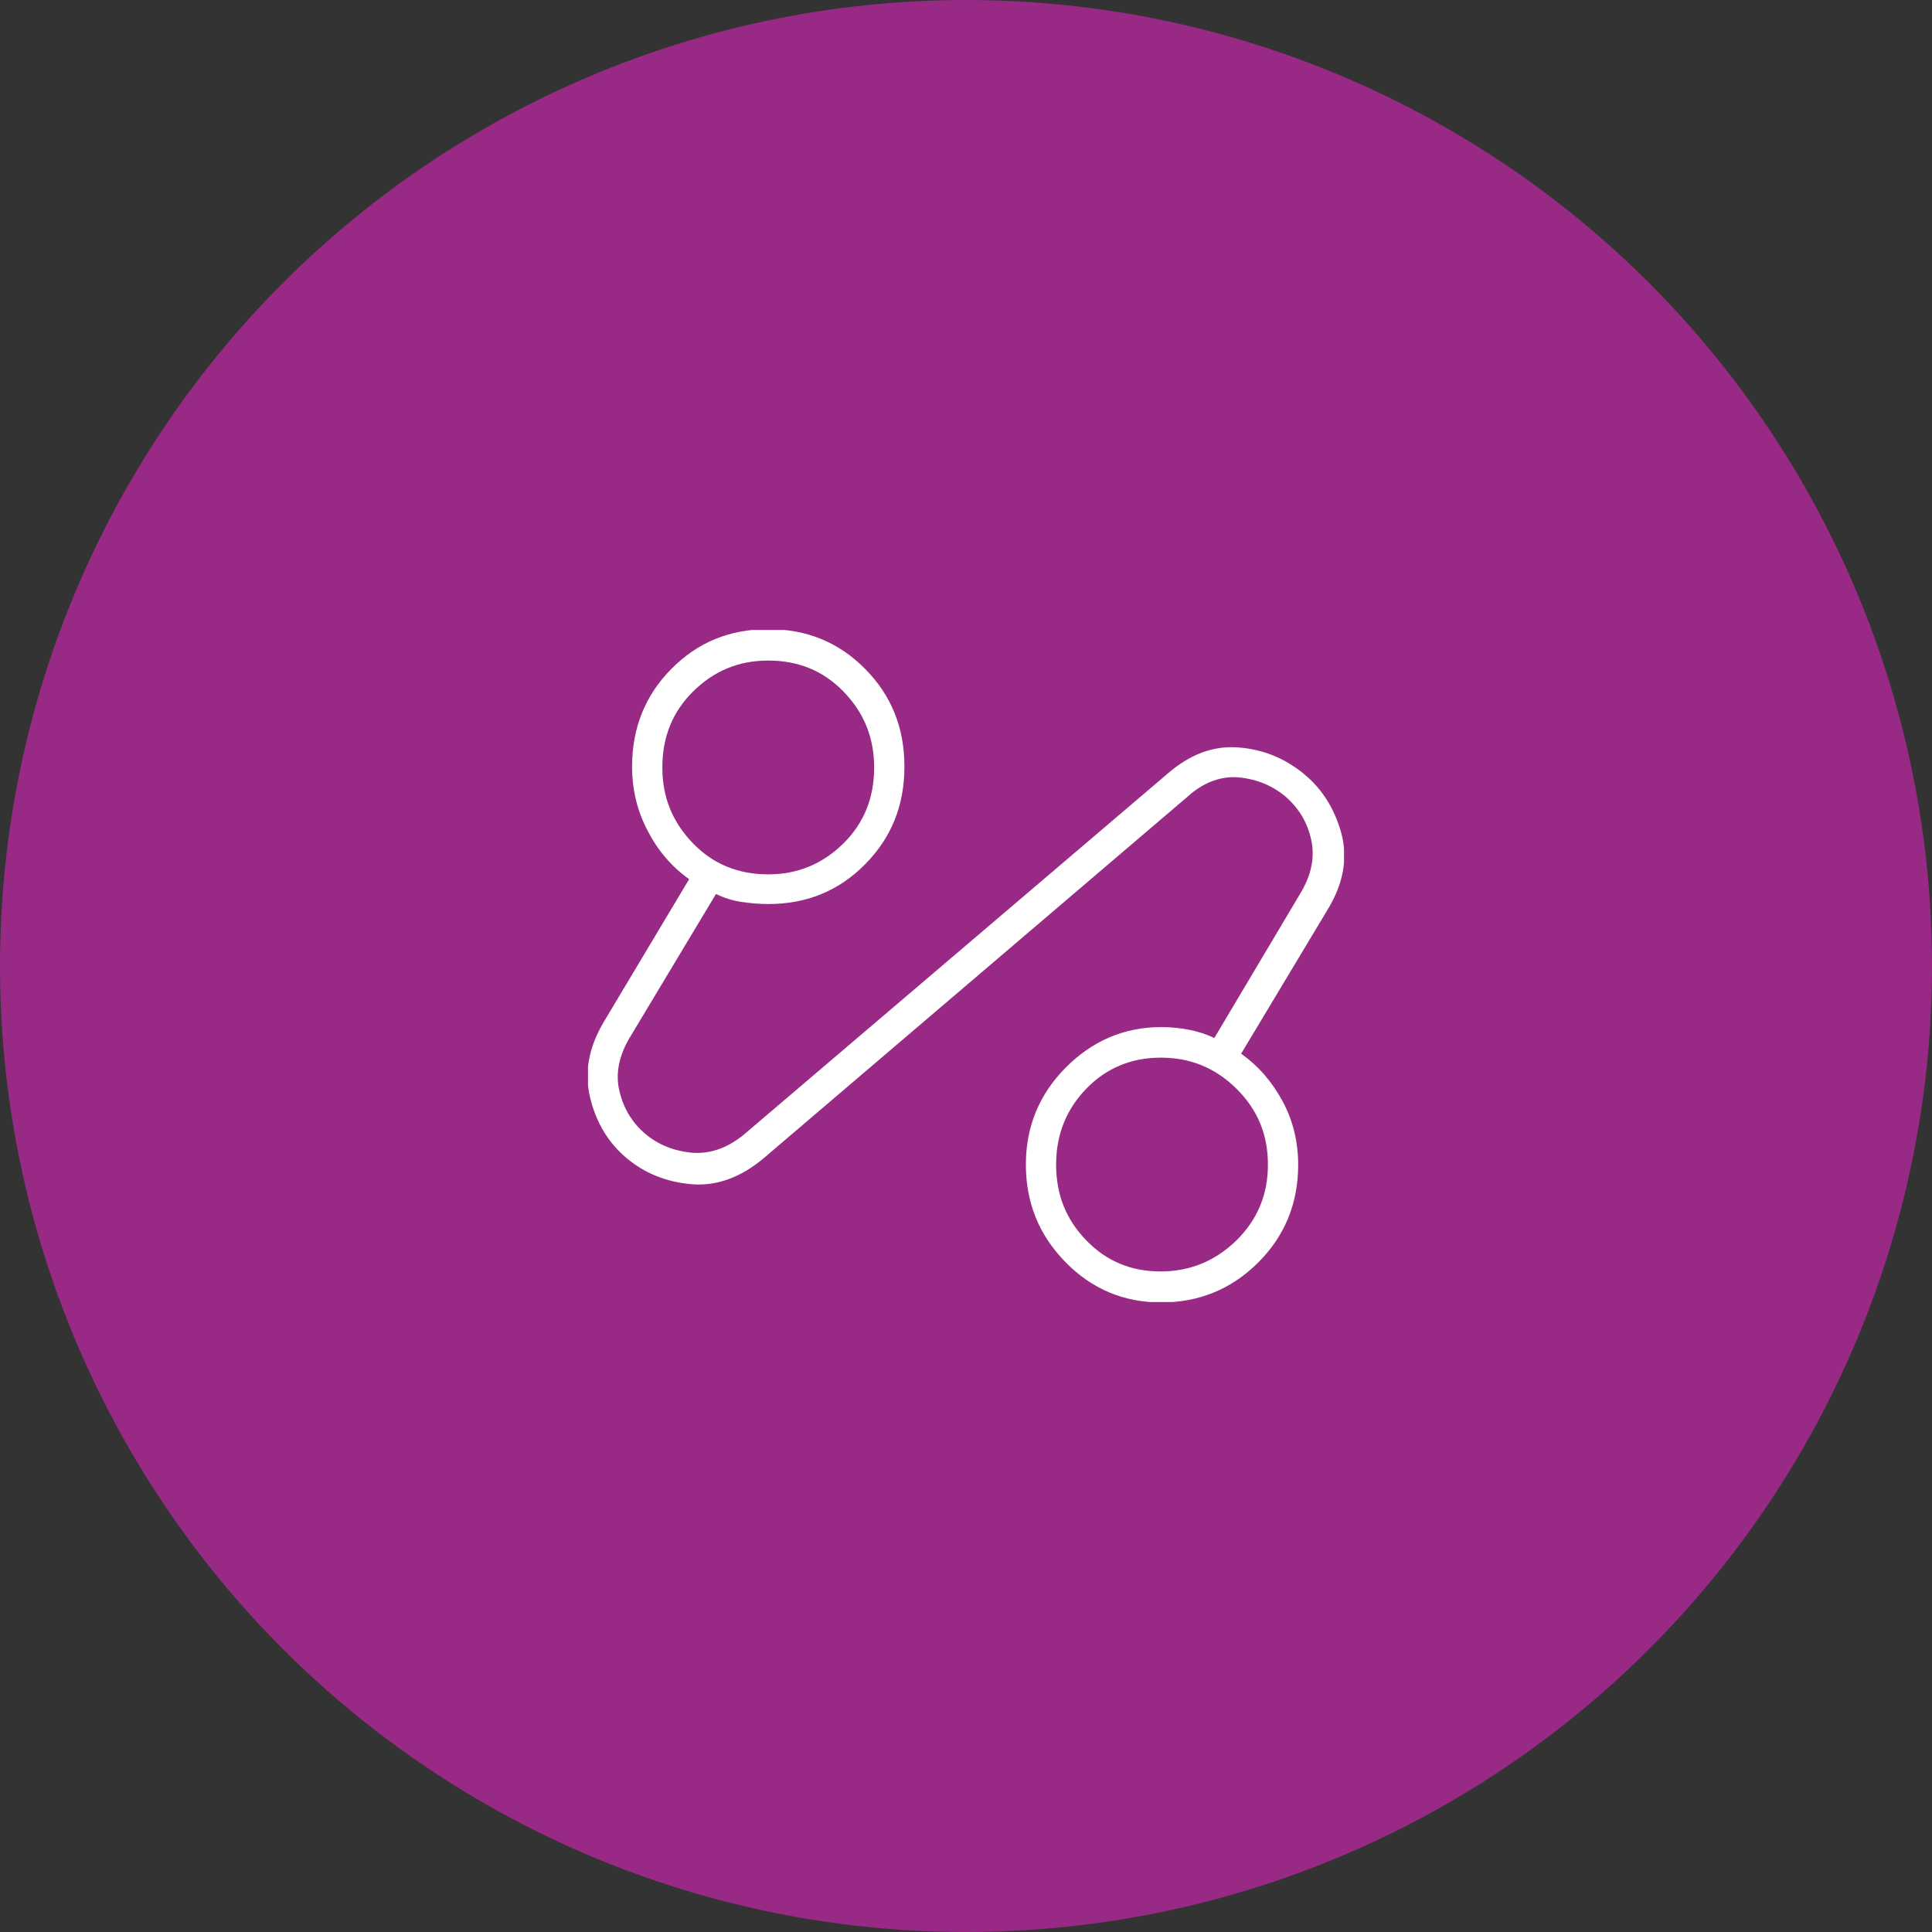
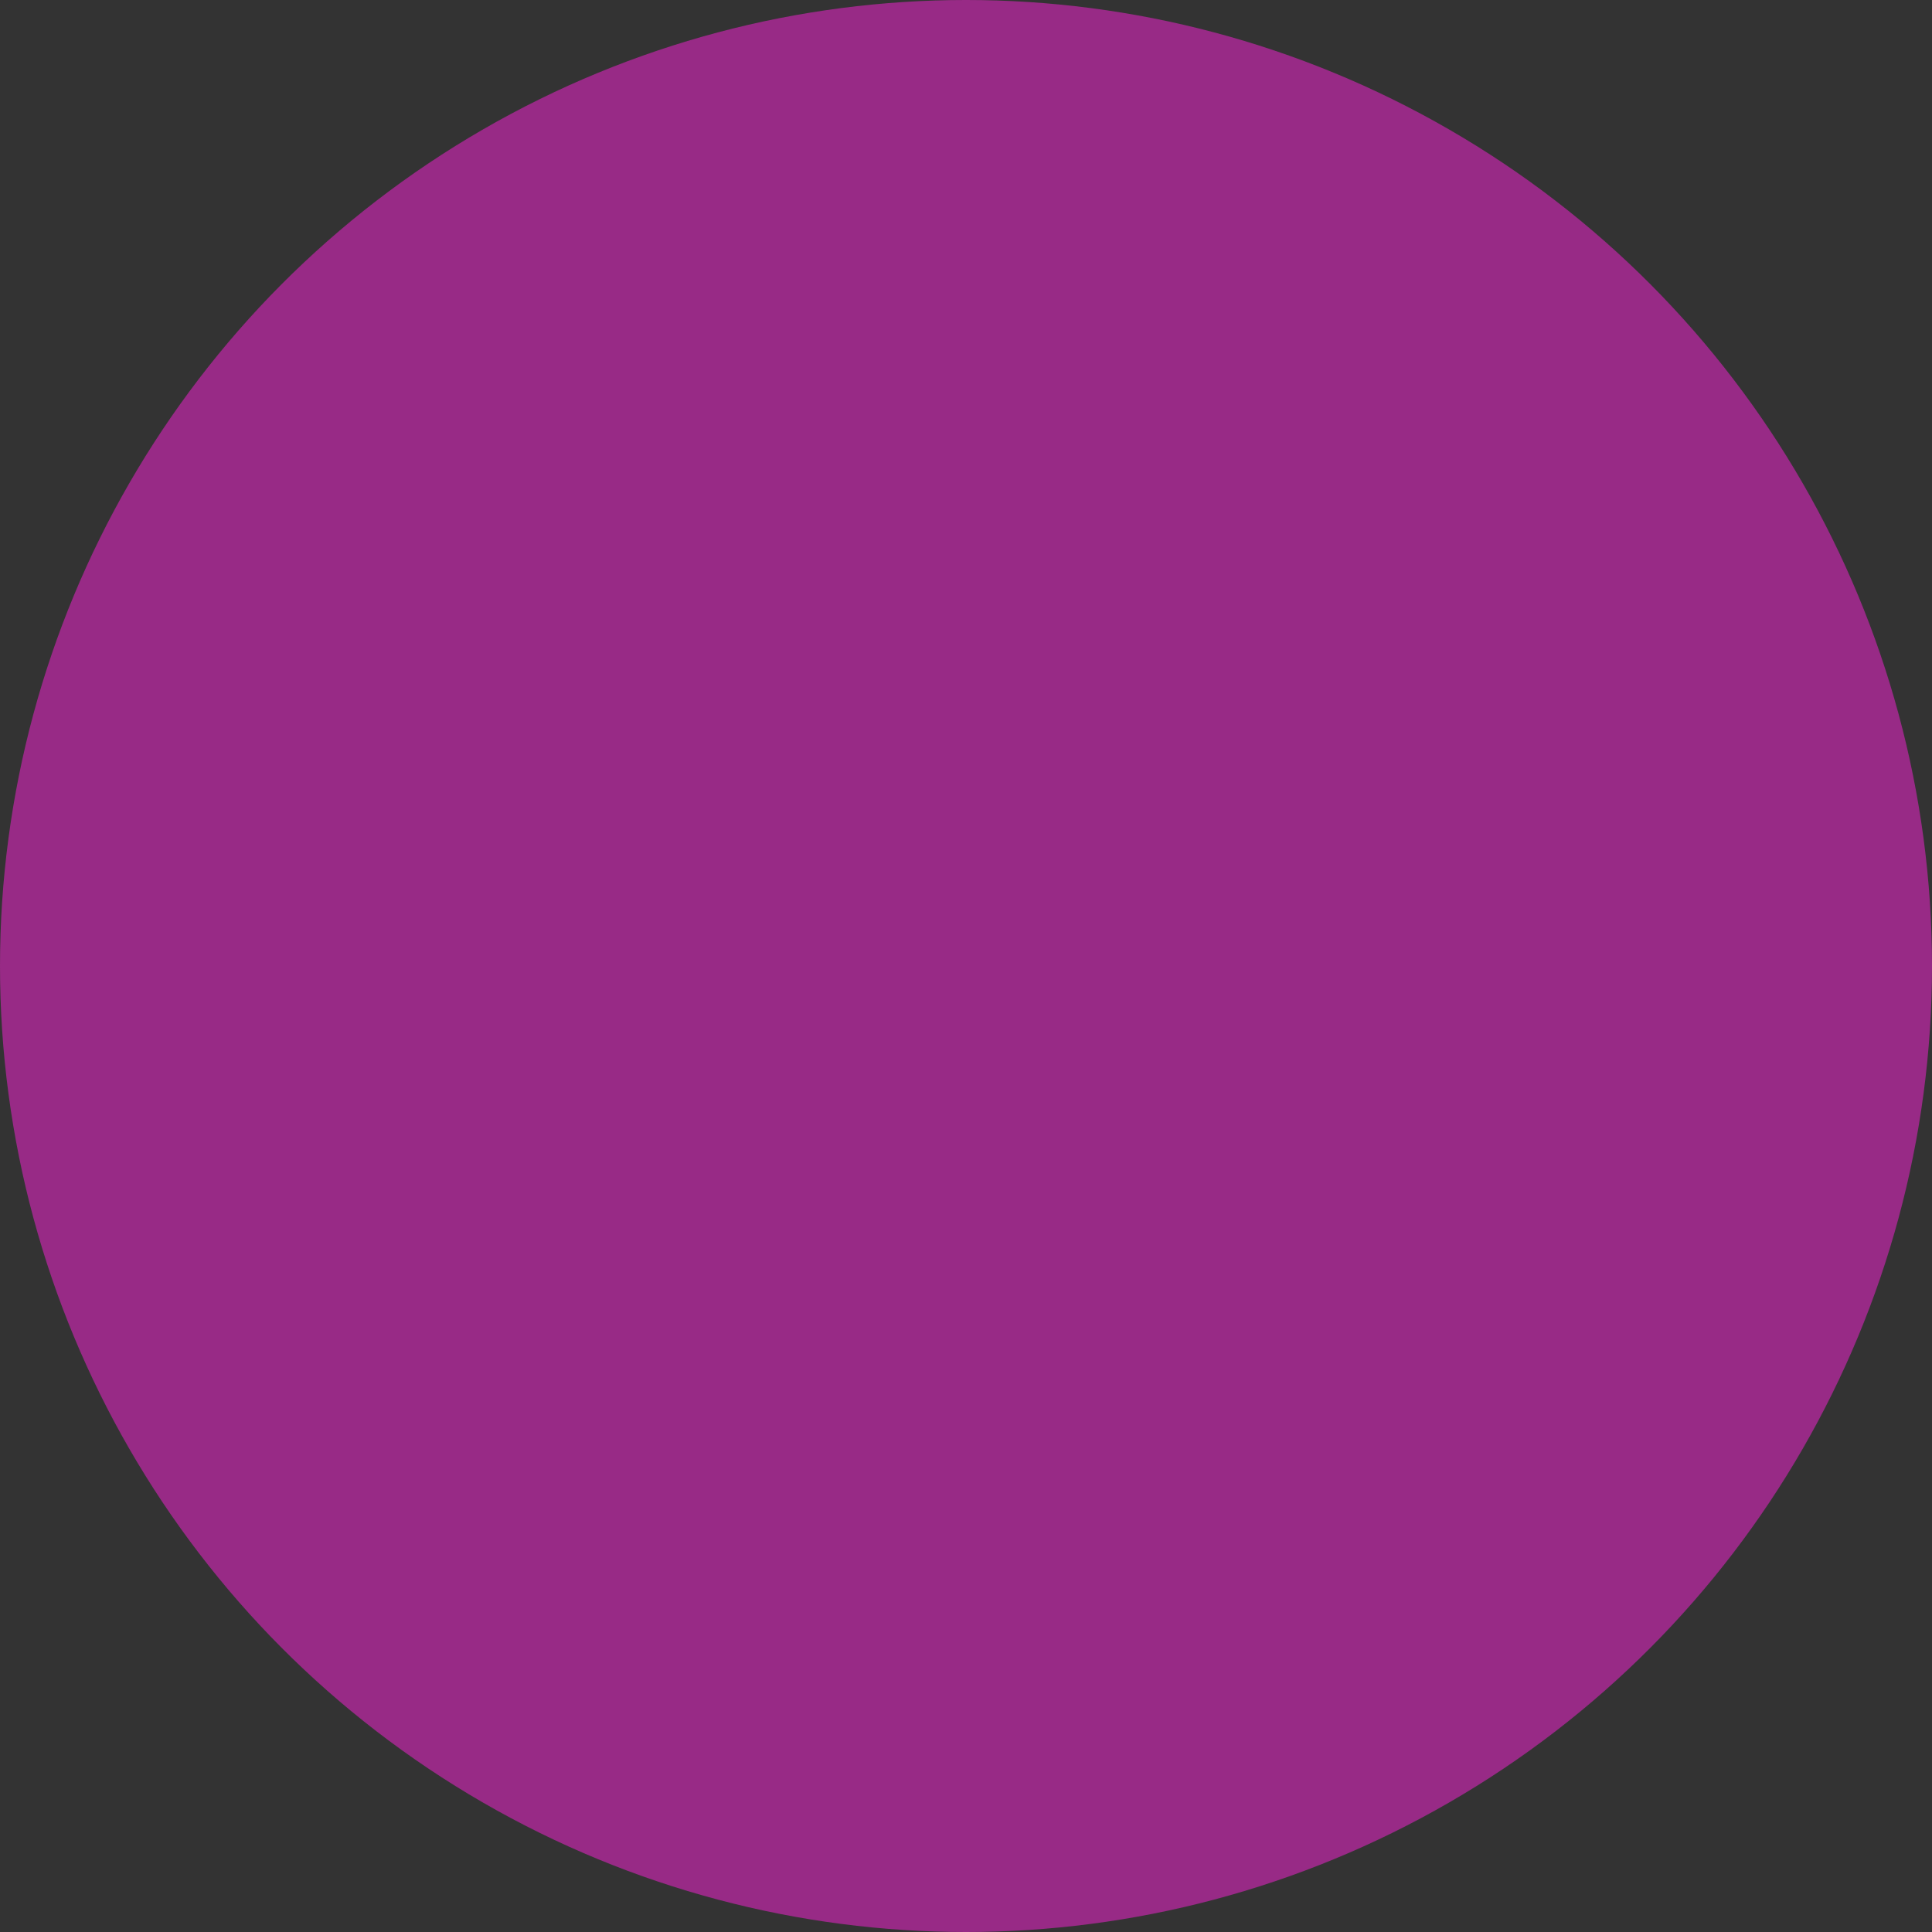
<svg xmlns="http://www.w3.org/2000/svg" width="92" height="92" viewBox="0 0 92 92" fill="none">
  <rect x="0" y="0" width="92" height="92" fill="#333333" stroke="none" />
  <circle cx="46" cy="46" r="46" fill="#982A86" />
  <g clip-path="url(#clip0_0_1)">
    <path d="M36.377 55.143C35.266 56.078 34.113 56.494 32.919 56.39C31.726 56.286 30.696 55.87 29.832 55.143C28.967 54.416 28.391 53.46 28.103 52.275C27.815 51.091 28.02 49.907 28.741 48.681L32.816 41.865C31.993 41.283 31.334 40.514 30.84 39.559C30.346 38.623 30.099 37.605 30.099 36.504C30.099 34.675 30.717 33.117 31.973 31.849C33.228 30.582 34.751 29.959 36.583 29.959C38.415 29.959 39.938 30.582 41.194 31.849C42.449 33.117 43.067 34.655 43.067 36.504C43.067 38.353 42.449 39.891 41.194 41.158C39.938 42.426 38.415 43.049 36.583 43.049C36.13 43.049 35.698 43.008 35.286 42.946C34.875 42.883 34.484 42.758 34.093 42.572L29.976 49.429C29.461 50.301 29.297 51.153 29.503 51.984C29.708 52.816 30.12 53.481 30.738 54C31.355 54.52 32.096 54.81 32.961 54.894C33.825 54.956 34.648 54.665 35.431 54.021L55.581 36.857C56.652 35.922 57.763 35.507 58.937 35.59C60.11 35.673 61.139 36.088 62.044 36.816C62.95 37.543 63.547 38.499 63.876 39.683C64.185 40.868 63.979 42.073 63.218 43.319L59.101 50.177C59.925 50.758 60.583 51.527 61.077 52.442C61.571 53.356 61.818 54.374 61.818 55.475C61.818 57.304 61.18 58.862 59.904 60.13C58.628 61.398 57.084 62.021 55.293 62.021C53.502 62.021 51.979 61.377 50.724 60.088C49.468 58.8 48.851 57.262 48.851 55.455C48.851 53.647 49.489 52.109 50.744 50.842C52 49.574 53.523 48.909 55.293 48.909C55.746 48.909 56.178 48.951 56.611 49.034C57.043 49.117 57.434 49.242 57.825 49.429L61.942 42.509C62.456 41.636 62.621 40.805 62.436 39.974C62.25 39.143 61.839 38.478 61.221 37.938C60.604 37.418 59.863 37.106 59.019 37.023C58.175 36.94 57.331 37.231 56.549 37.938L36.377 55.143ZM36.583 41.636C37.983 41.636 39.177 41.138 40.165 40.161C41.153 39.184 41.626 37.979 41.626 36.545C41.626 35.112 41.132 33.927 40.165 32.93C39.197 31.933 38.003 31.455 36.583 31.455C35.163 31.455 33.99 31.953 33.002 32.93C32.014 33.907 31.54 35.112 31.54 36.545C31.54 37.979 32.034 39.164 33.002 40.161C33.969 41.158 35.163 41.636 36.583 41.636ZM55.273 60.545C56.672 60.545 57.866 60.047 58.875 59.07C59.883 58.073 60.377 56.888 60.377 55.455C60.377 54.021 59.883 52.836 58.875 51.839C57.866 50.842 56.672 50.364 55.273 50.364C53.873 50.364 52.679 50.862 51.732 51.839C50.785 52.816 50.291 54.021 50.291 55.455C50.291 56.888 50.765 58.073 51.732 59.07C52.7 60.068 53.873 60.545 55.273 60.545Z" fill="white" />
  </g>
  <defs>
    <clipPath id="clip0_0_1">
-       <rect width="36" height="32" fill="white" transform="translate(28 30)" />
-     </clipPath>
+       </clipPath>
  </defs>
</svg>